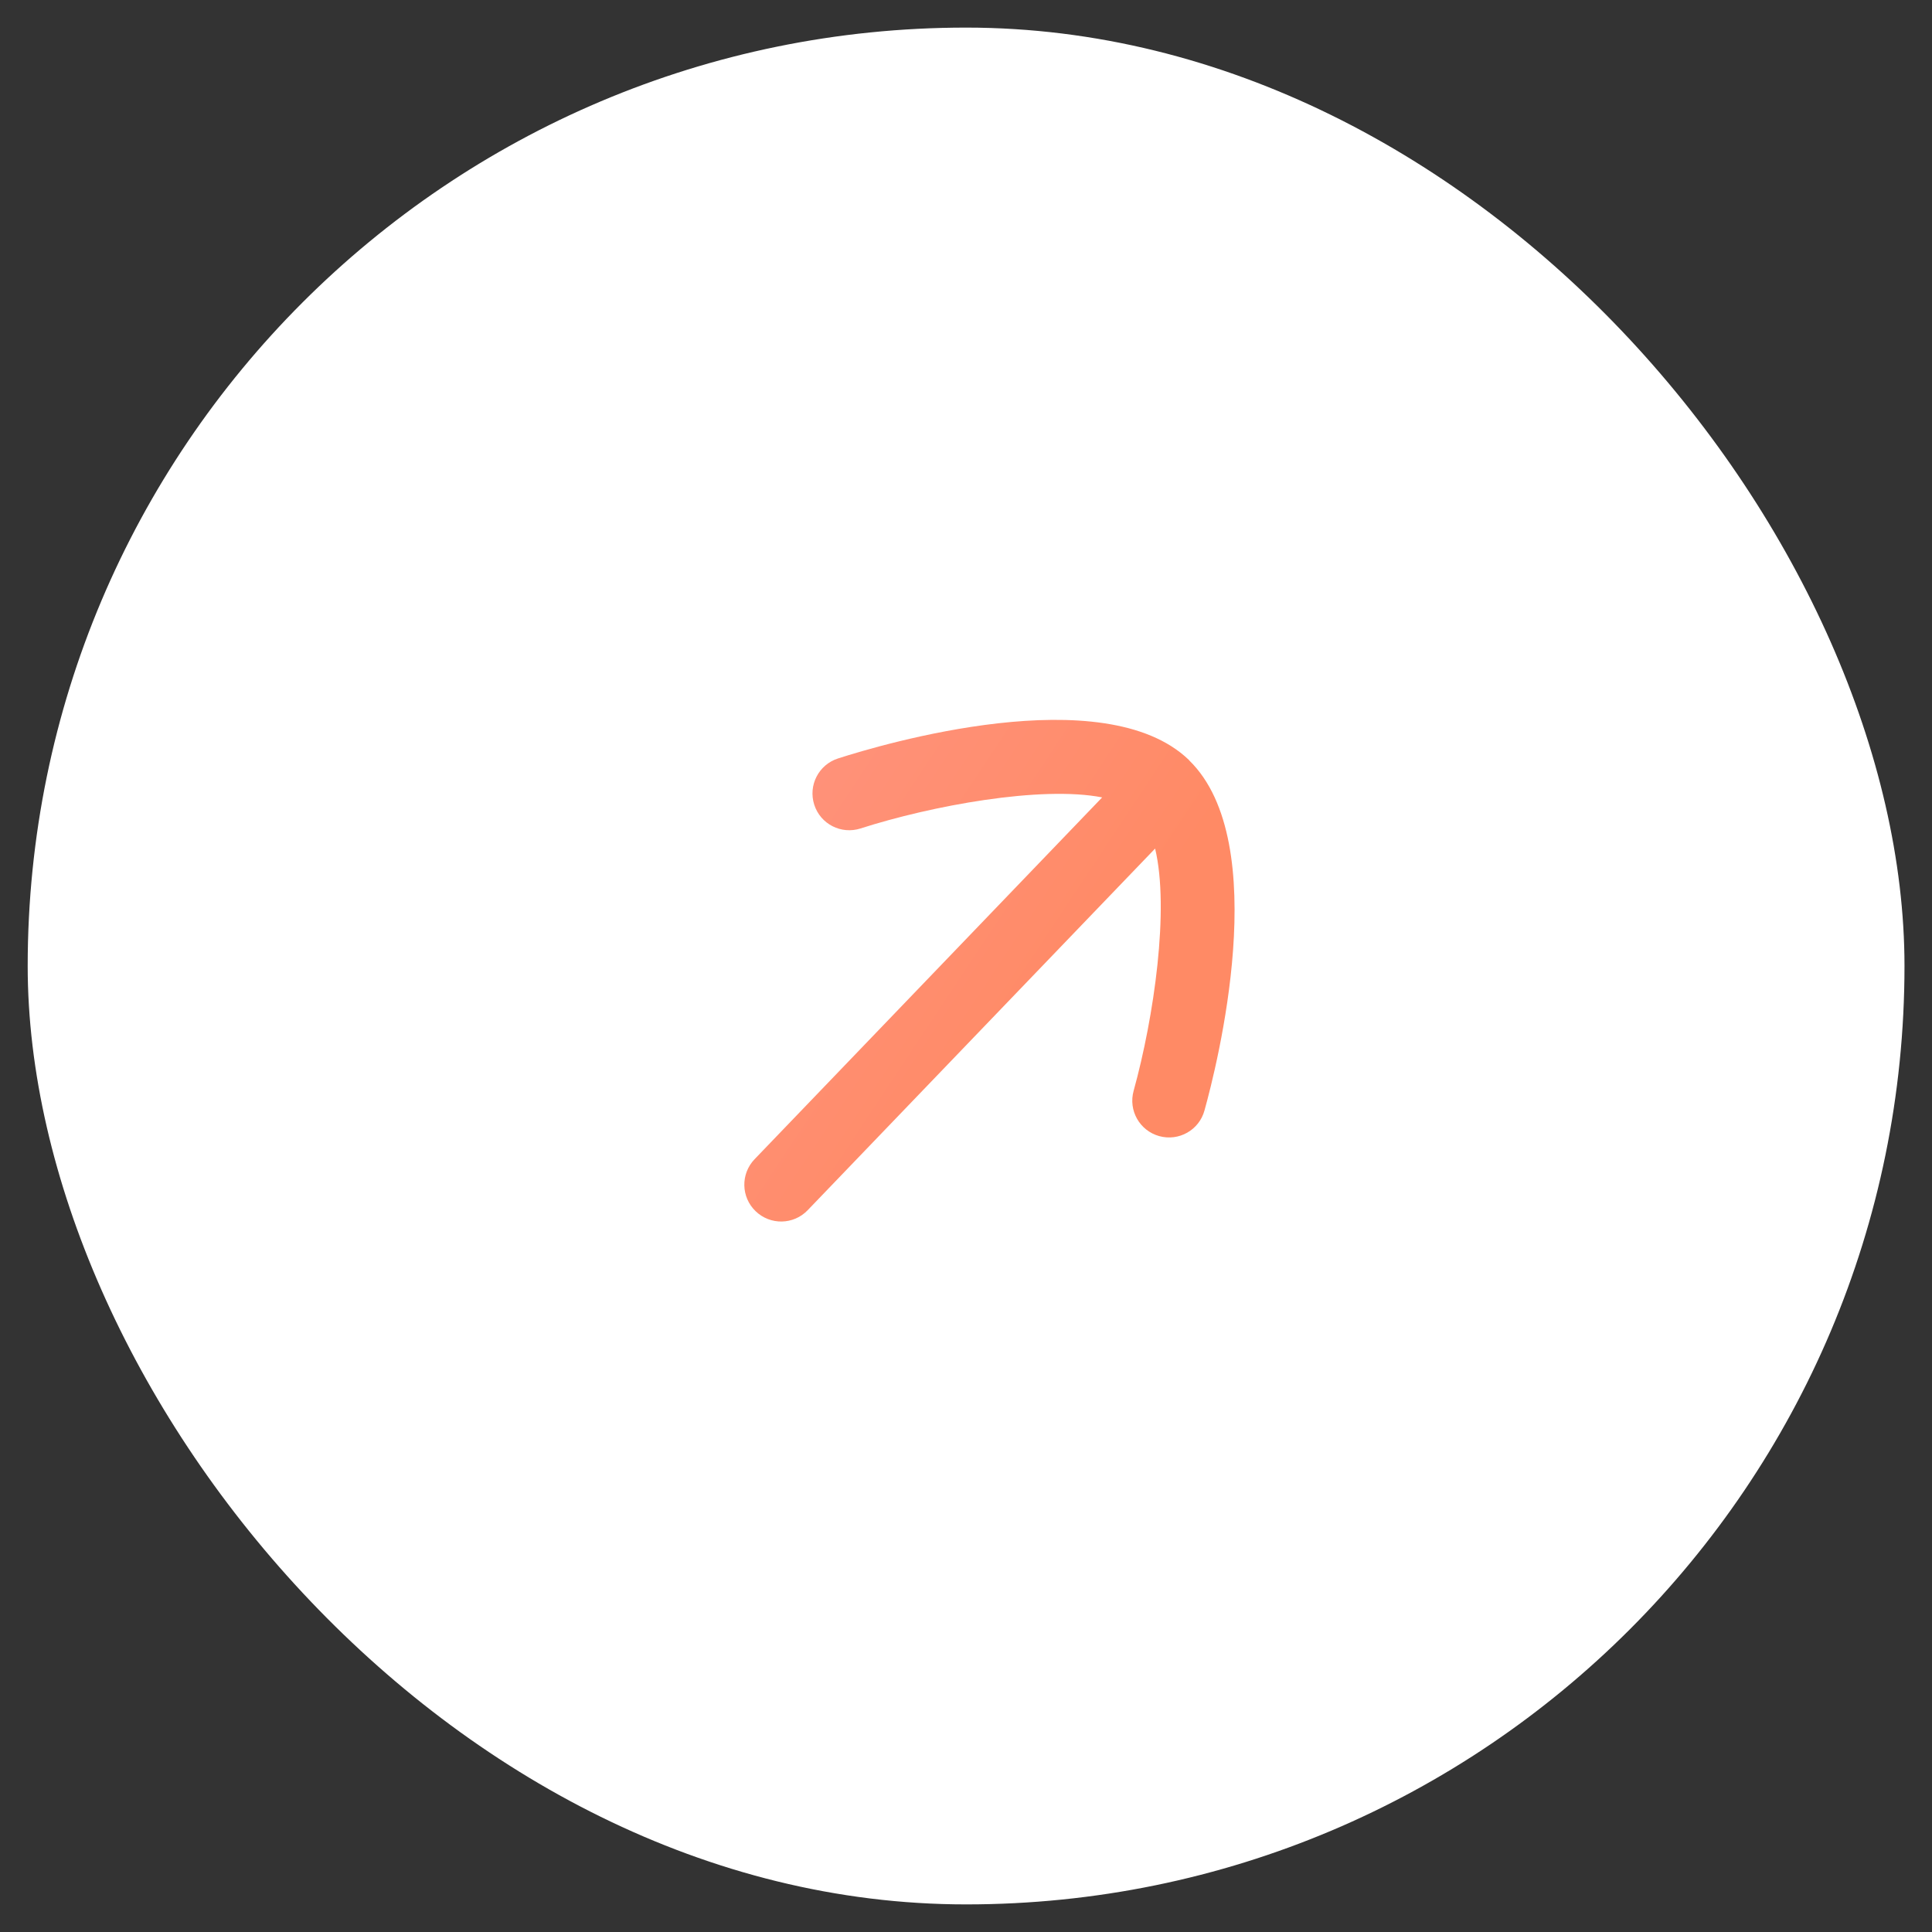
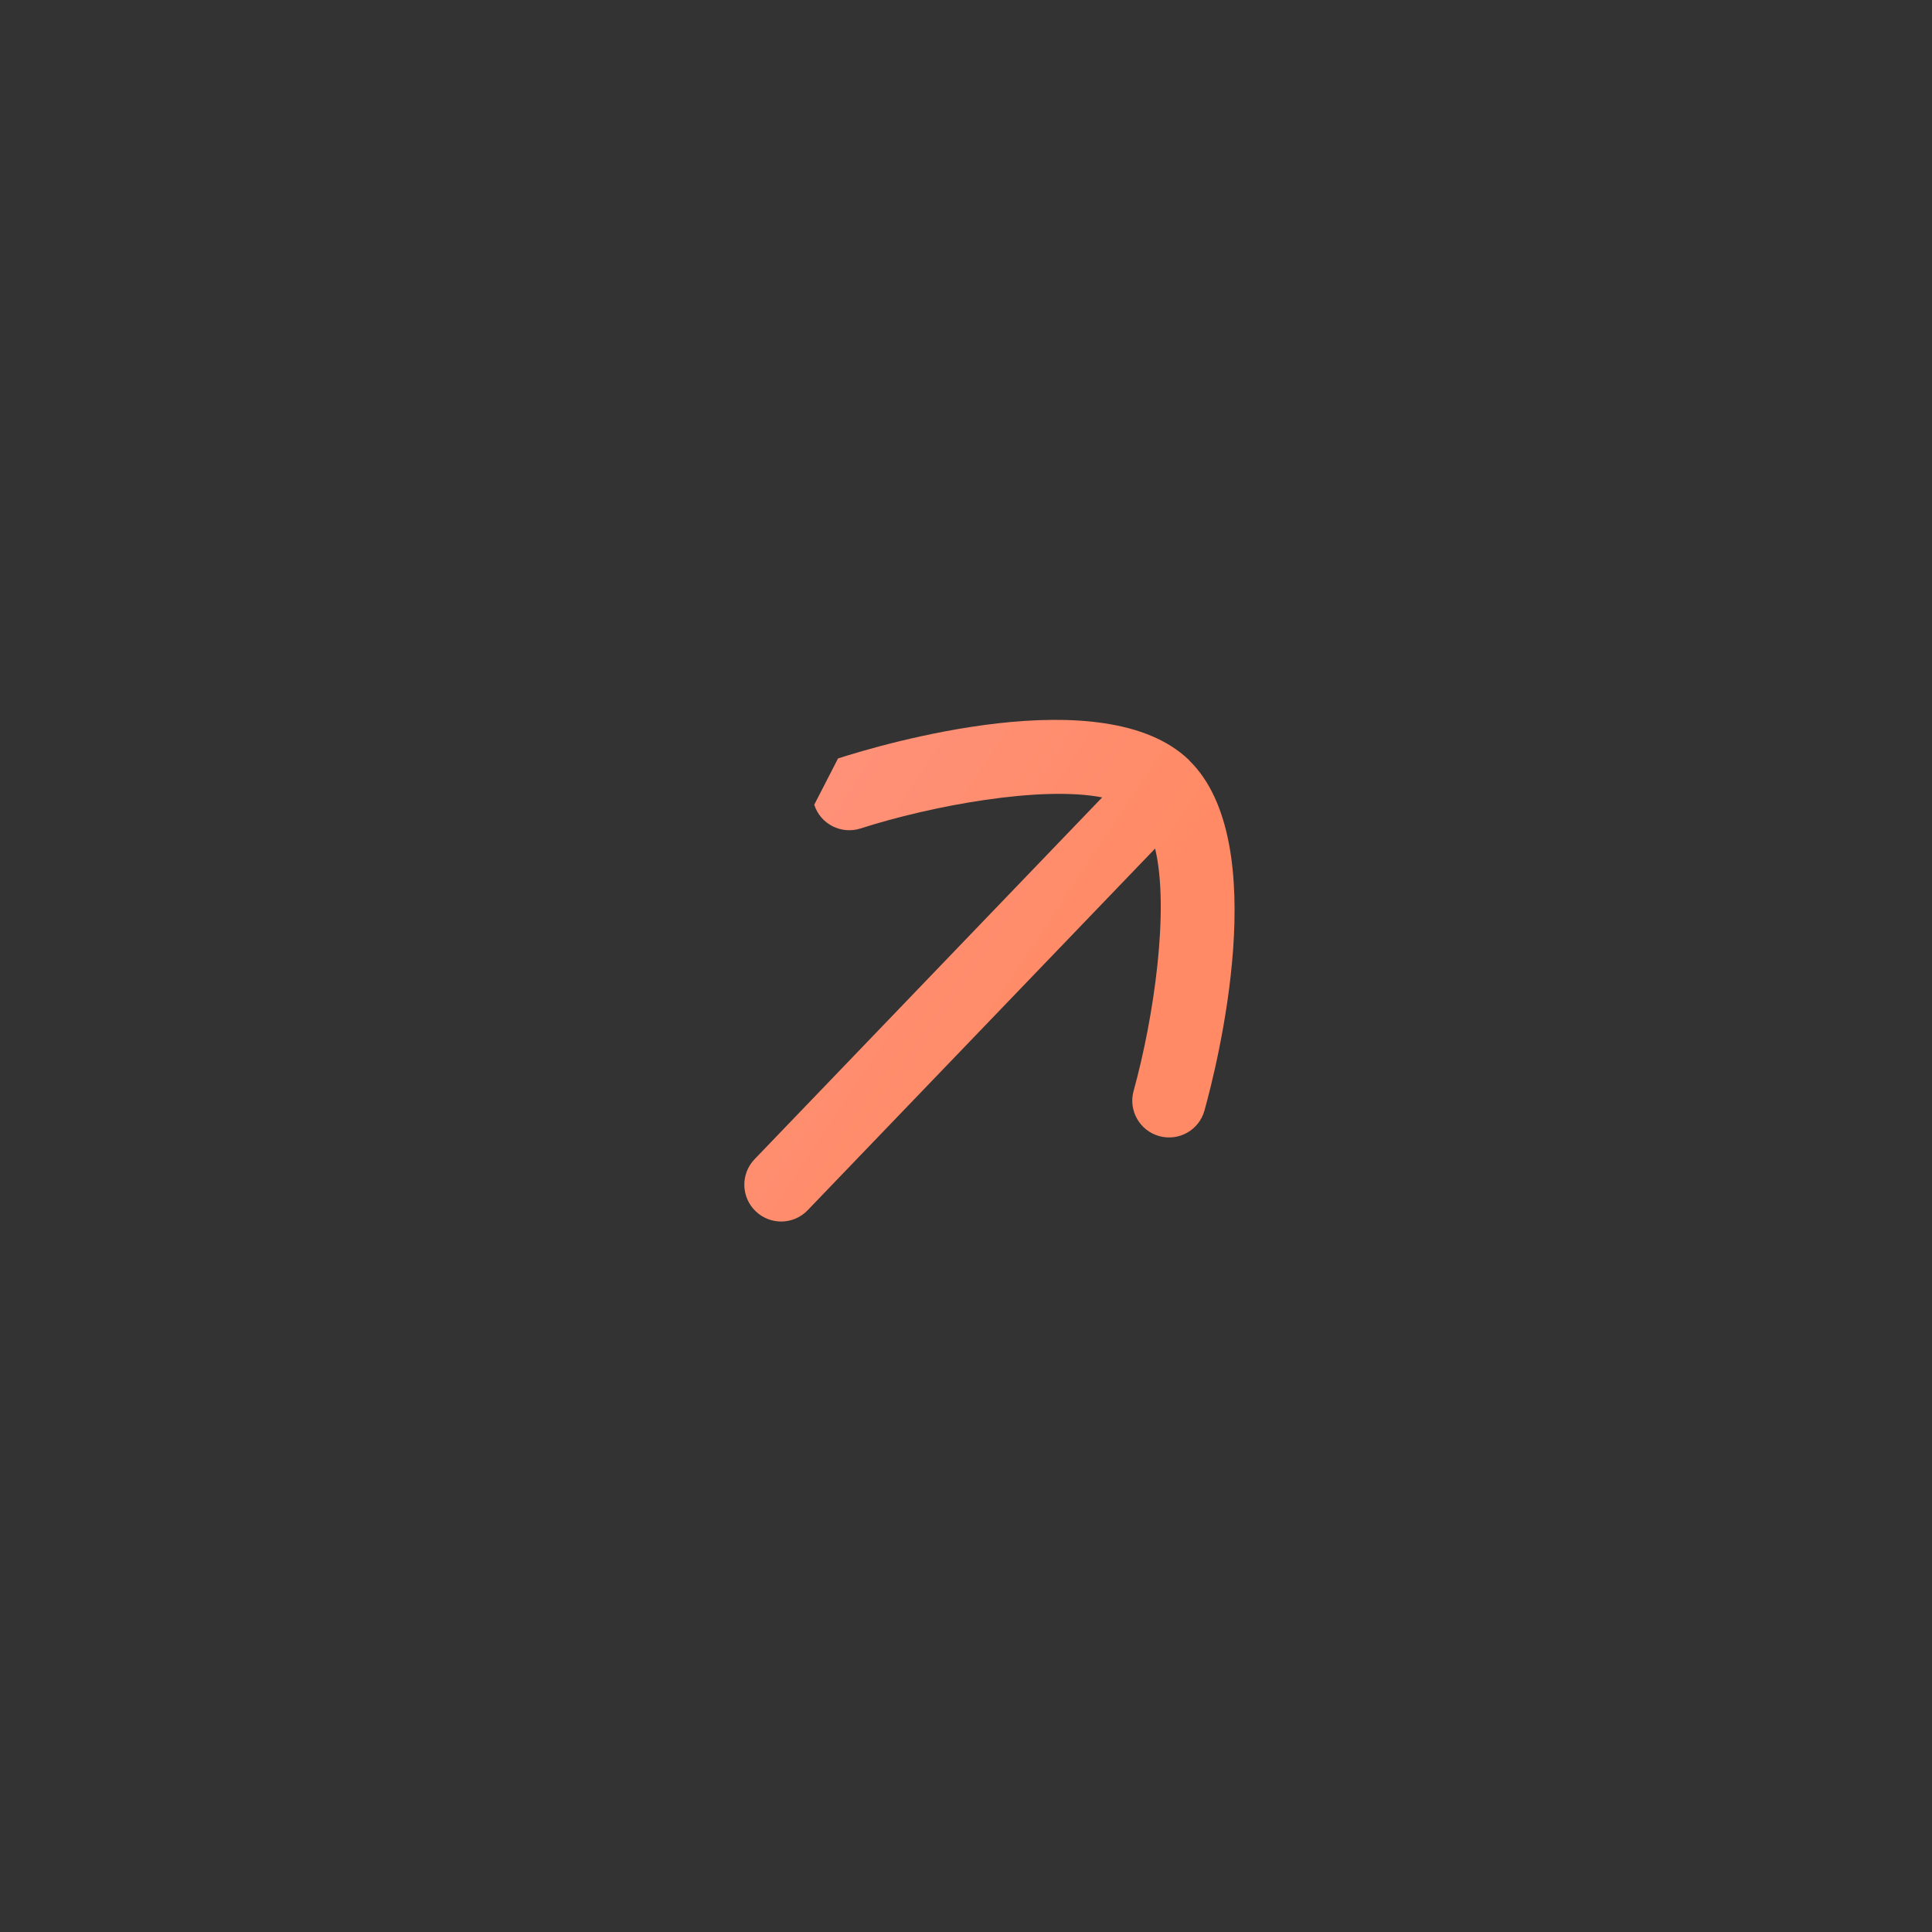
<svg xmlns="http://www.w3.org/2000/svg" width="42" height="42" viewBox="0 0 42 42" fill="none">
  <rect x="0" y="0" width="42" height="42" fill="#333333" stroke="none" />
-   <rect x="0.602" y="0.6" width="40.8" height="40.8" rx="20.4" fill="white" />
-   <path fill-rule="evenodd" clip-rule="evenodd" d="M17.701 17.494C17.836 17.916 18.288 18.145 18.707 18.01C20.249 17.515 22.631 17.075 23.96 17.335L16.404 25.2C16.098 25.519 16.108 26.025 16.427 26.331C16.746 26.638 17.252 26.628 17.558 26.309L25.111 18.447C25.426 19.759 25.087 22.113 24.644 23.714C24.526 24.139 24.774 24.579 25.2 24.698C25.626 24.816 26.067 24.568 26.184 24.142C26.452 23.183 27.685 18.319 25.854 16.532C25.852 16.53 25.851 16.526 25.849 16.524C25.849 16.524 25.847 16.523 25.846 16.523C25.845 16.521 25.845 16.52 25.843 16.518C24 14.747 19.168 16.182 18.218 16.488C17.797 16.623 17.566 17.073 17.701 17.494Z" fill="url(#paint0_linear_6266_5588)" />
+   <path fill-rule="evenodd" clip-rule="evenodd" d="M17.701 17.494C17.836 17.916 18.288 18.145 18.707 18.01C20.249 17.515 22.631 17.075 23.96 17.335L16.404 25.2C16.098 25.519 16.108 26.025 16.427 26.331C16.746 26.638 17.252 26.628 17.558 26.309L25.111 18.447C25.426 19.759 25.087 22.113 24.644 23.714C24.526 24.139 24.774 24.579 25.2 24.698C25.626 24.816 26.067 24.568 26.184 24.142C26.452 23.183 27.685 18.319 25.854 16.532C25.852 16.53 25.851 16.526 25.849 16.524C25.849 16.524 25.847 16.523 25.846 16.523C25.845 16.521 25.845 16.52 25.843 16.518C24 14.747 19.168 16.182 18.218 16.488Z" fill="url(#paint0_linear_6266_5588)" />
  <defs>
    <linearGradient id="paint0_linear_6266_5588" x1="-65.318" y1="98.558" x2="-38.852" y2="116.108" gradientUnits="userSpaceOnUse">
      <stop stop-color="#FFA8B8" />
      <stop offset="1" stop-color="#FF8A65" />
    </linearGradient>
  </defs>
</svg>